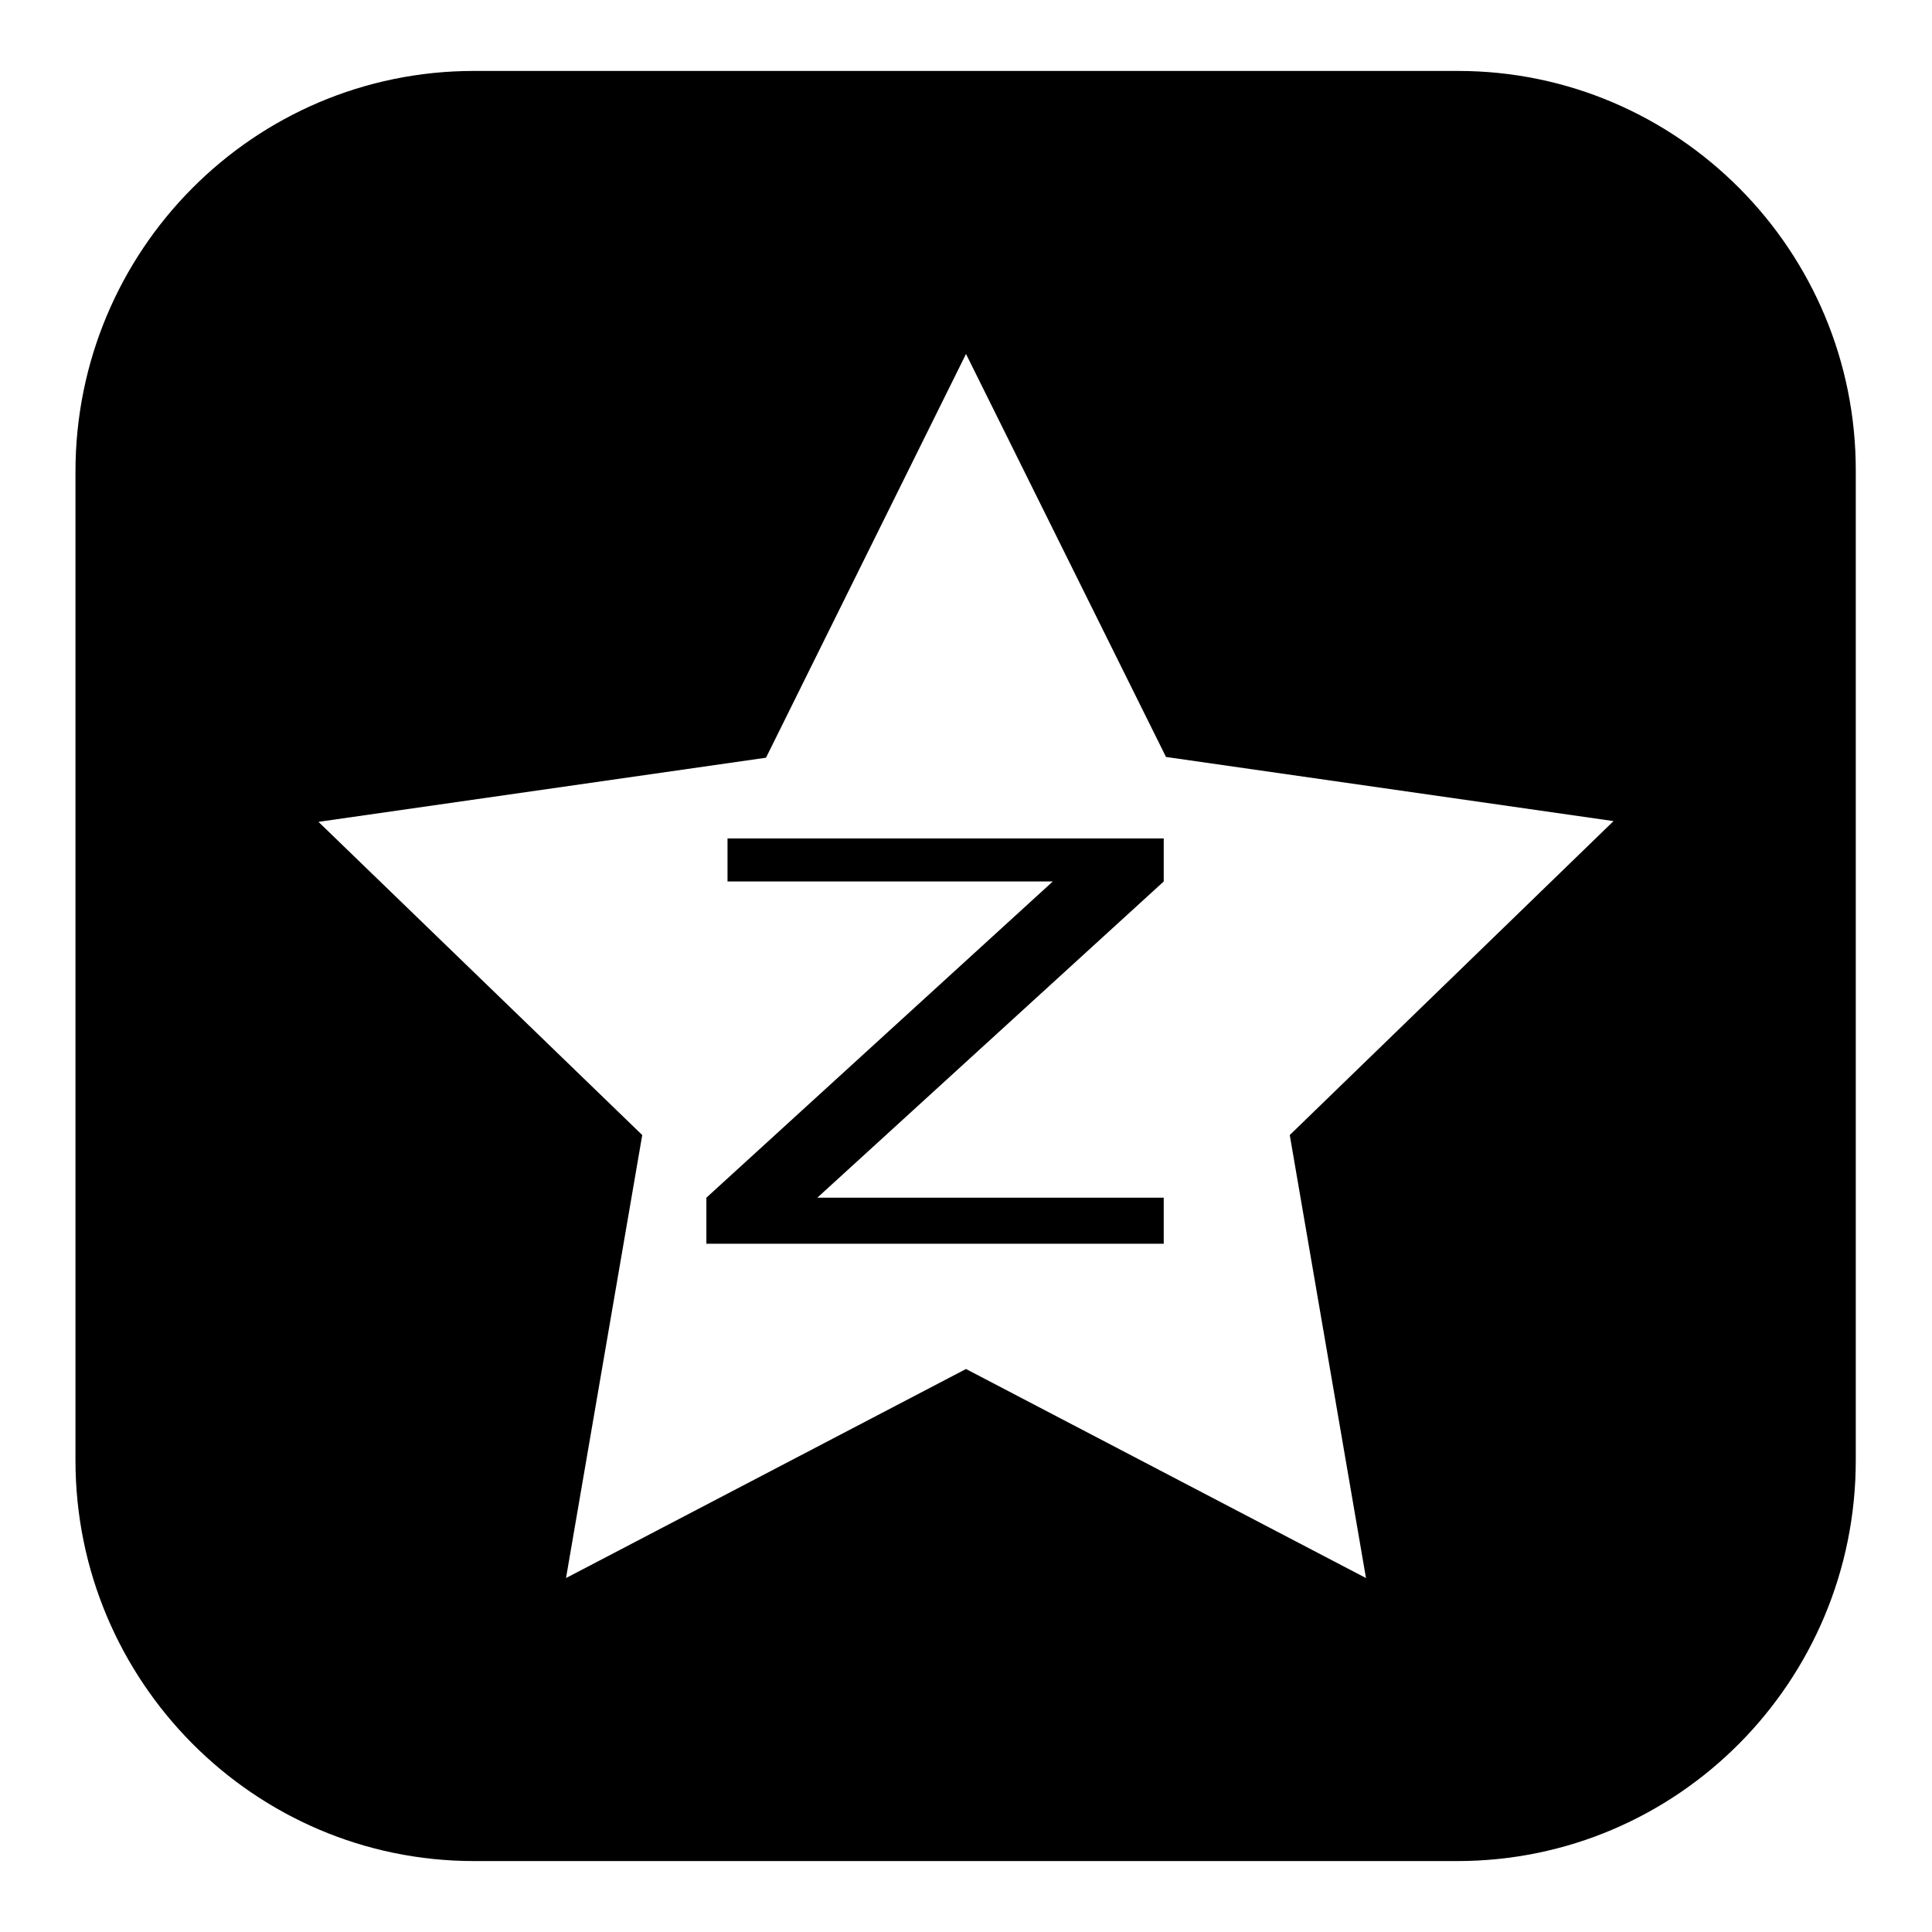
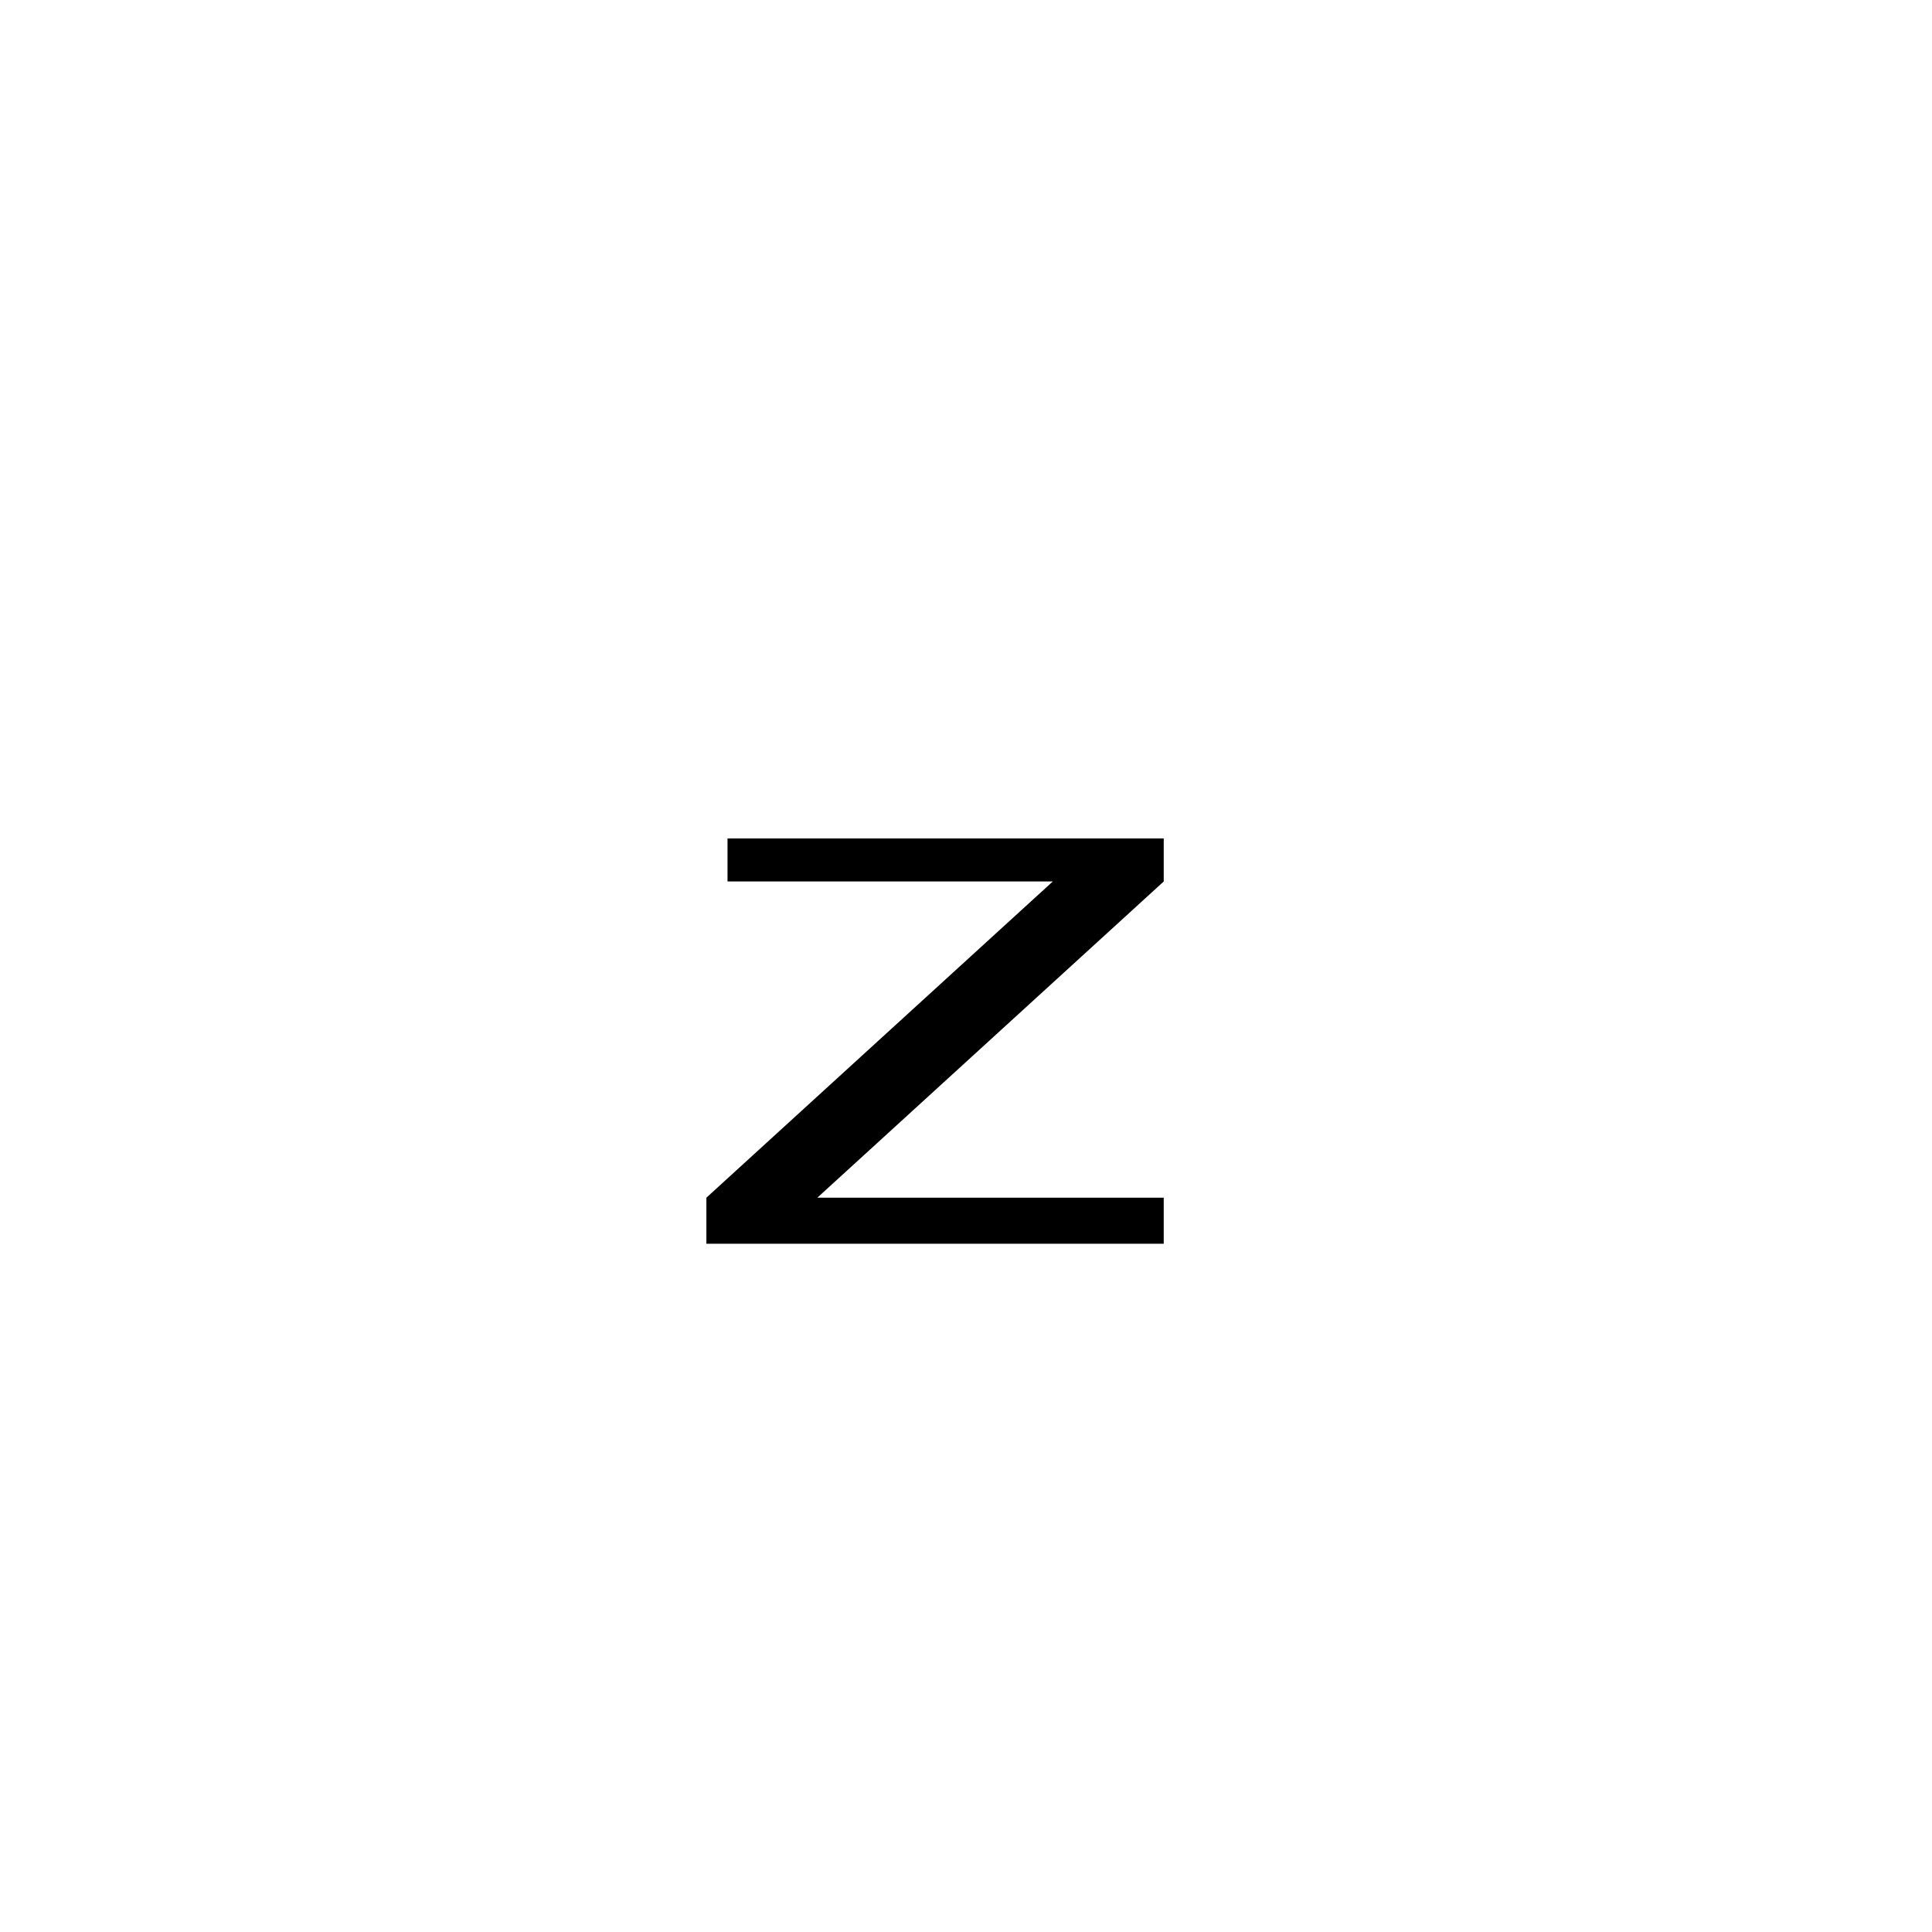
<svg xmlns="http://www.w3.org/2000/svg" version="1.1" x="0px" y="0px" viewBox="0 0 256 256" enable-background="new 0 0 256 256" xml:space="preserve">
  <g>
    <g>
-       <path fill="#000000" d="M96.4,116.8h43.1l-45.9,41.9v6.1h60.6v-6.1h-45.9l45.9-41.9v-5.7H96.4V116.8z" />
-       <path fill="#000000" d="M193.2,9.4H62.8C33.6,9.4,10,33.2,10,62.5v131c0,29.3,23.7,53.1,52.8,53.1h130.3c29.2,0,52.8-23.8,52.8-53.1v-131C246,33.2,222.3,9.4,193.2,9.4L193.2,9.4z M170.9,150.4l10.1,58.7L128,181.4l-53,27.7l10.1-58.7l-42.9-41.5l59.3-8.5L128,46.9l26.5,53.4l59.3,8.5L170.9,150.4L170.9,150.4z" />
+       <path fill="#000000" d="M96.4,116.8h43.1l-45.9,41.9v6.1h60.6v-6.1h-45.9l45.9-41.9v-5.7H96.4V116.8" />
    </g>
  </g>
</svg>